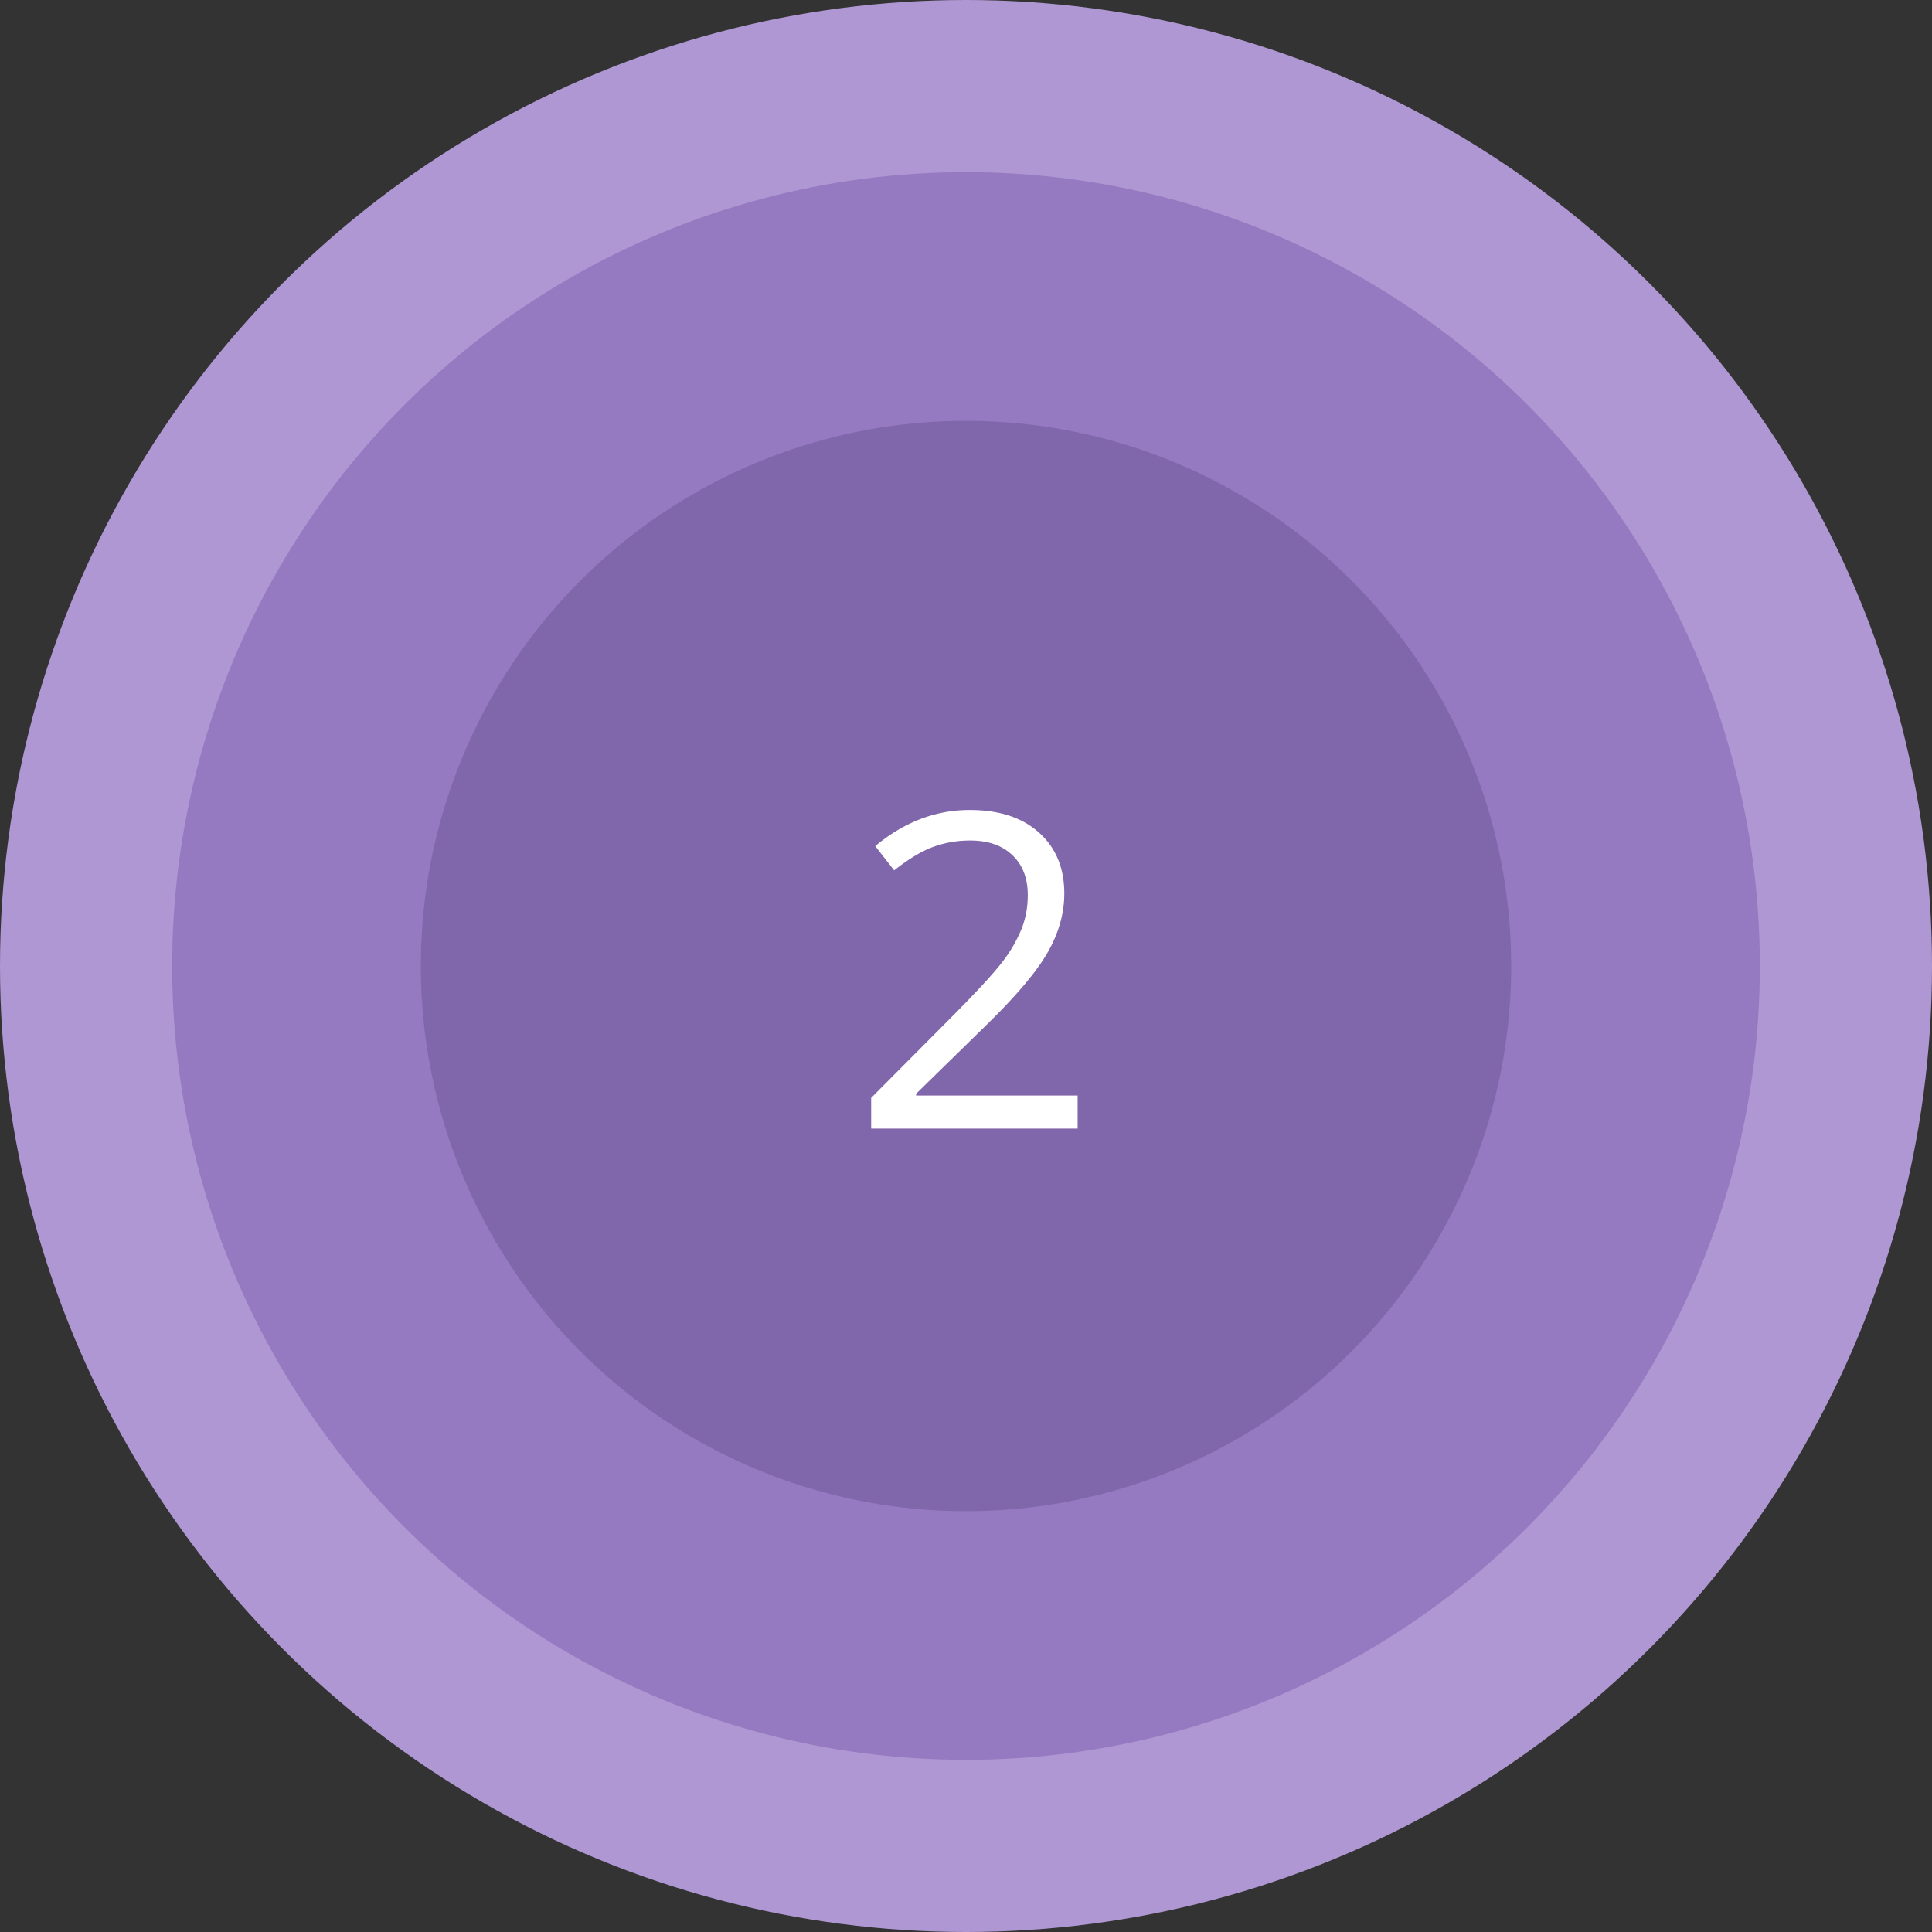
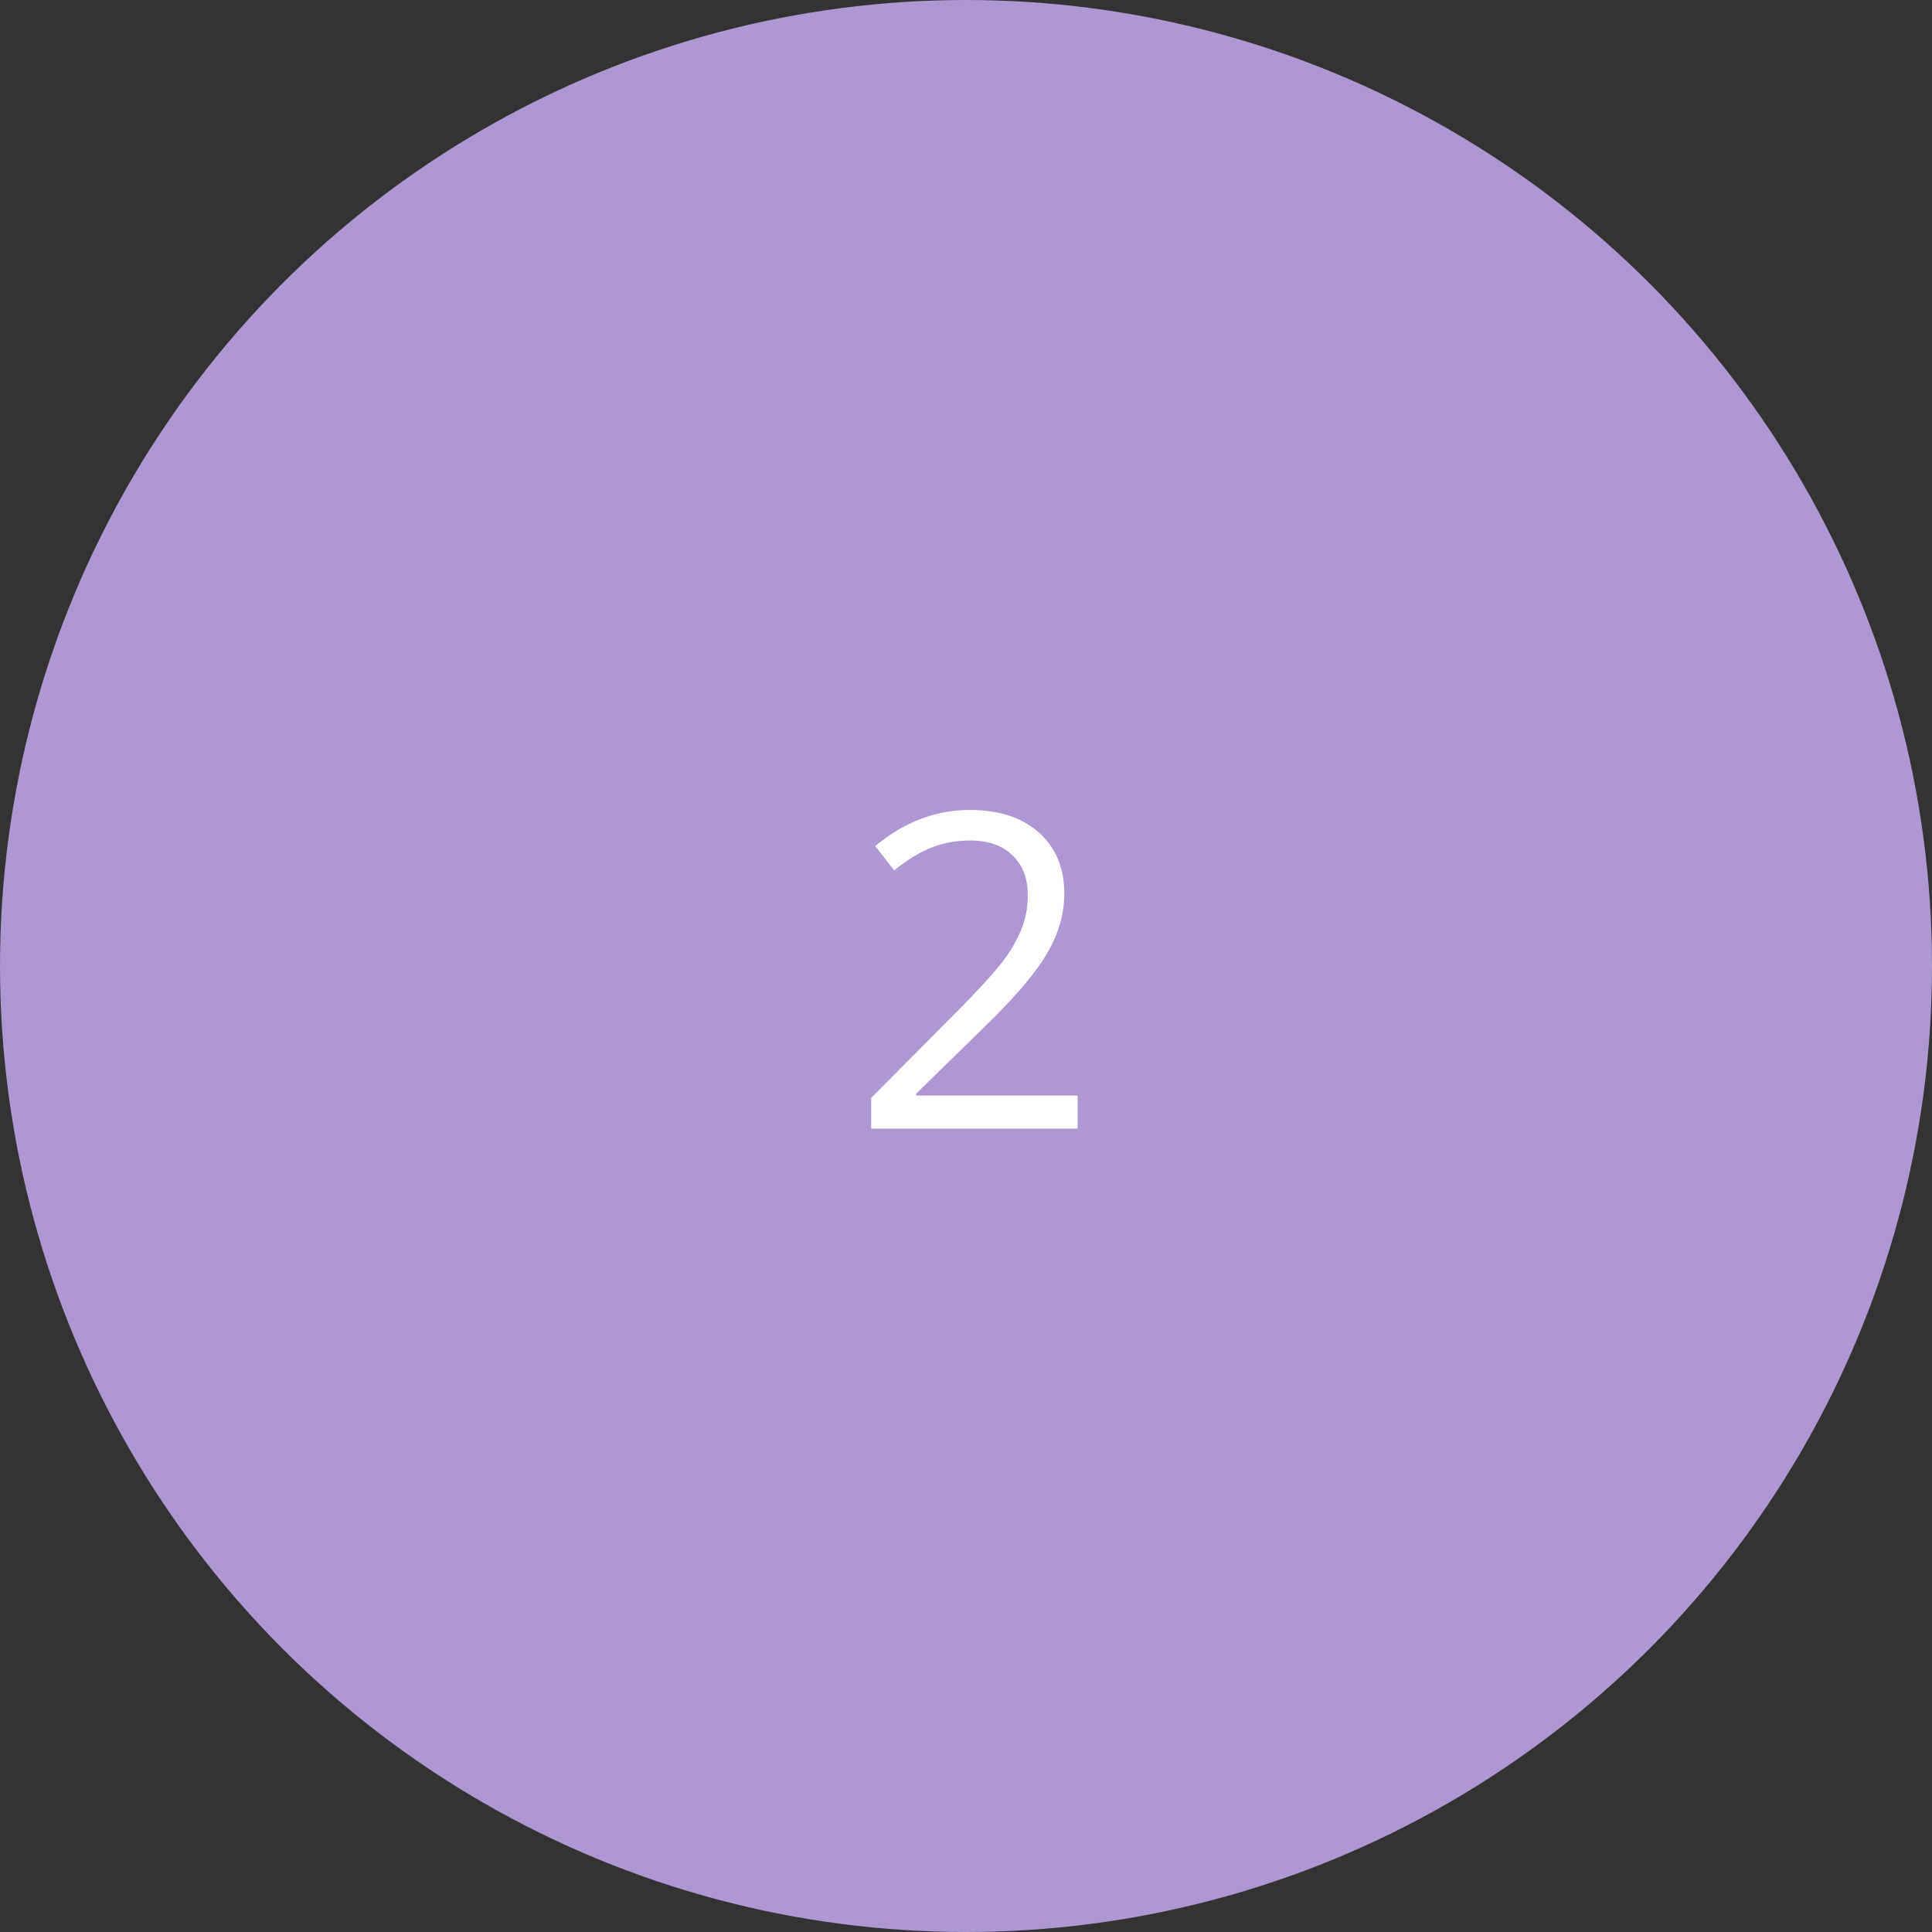
<svg xmlns="http://www.w3.org/2000/svg" width="101" height="101" fill="none">
  <rect width="100%" height="100%" fill="#333333" stroke="none" />
  <circle cx="50.5" cy="50.5" r="50.5" fill="#AE97D2" />
-   <circle cx="50.5" cy="50.5" r="41.5" fill="#957AC1" />
-   <circle cx="50.5" cy="50.5" r="28.5" fill="#8066AA" />
  <path d="M56.334 59H45.542v-1.606l4.324-4.346c1.317-1.333 2.186-2.284 2.605-2.853a7.28 7.28 0 00.944-1.662c.21-.539.314-1.12.314-1.74 0-.877-.266-1.569-.797-2.078-.532-.517-1.27-.775-2.213-.775-.681 0-1.329.112-1.943.337-.606.224-1.284.633-2.032 1.224l-.989-1.27c1.513-1.257 3.16-1.886 4.942-1.886 1.542 0 2.751.397 3.627 1.19.876.787 1.314 1.846 1.314 3.179 0 1.04-.292 2.07-.876 3.088-.584 1.019-1.677 2.306-3.28 3.864L47.89 57.18v.09h8.445V59z" fill="#fff" />
</svg>